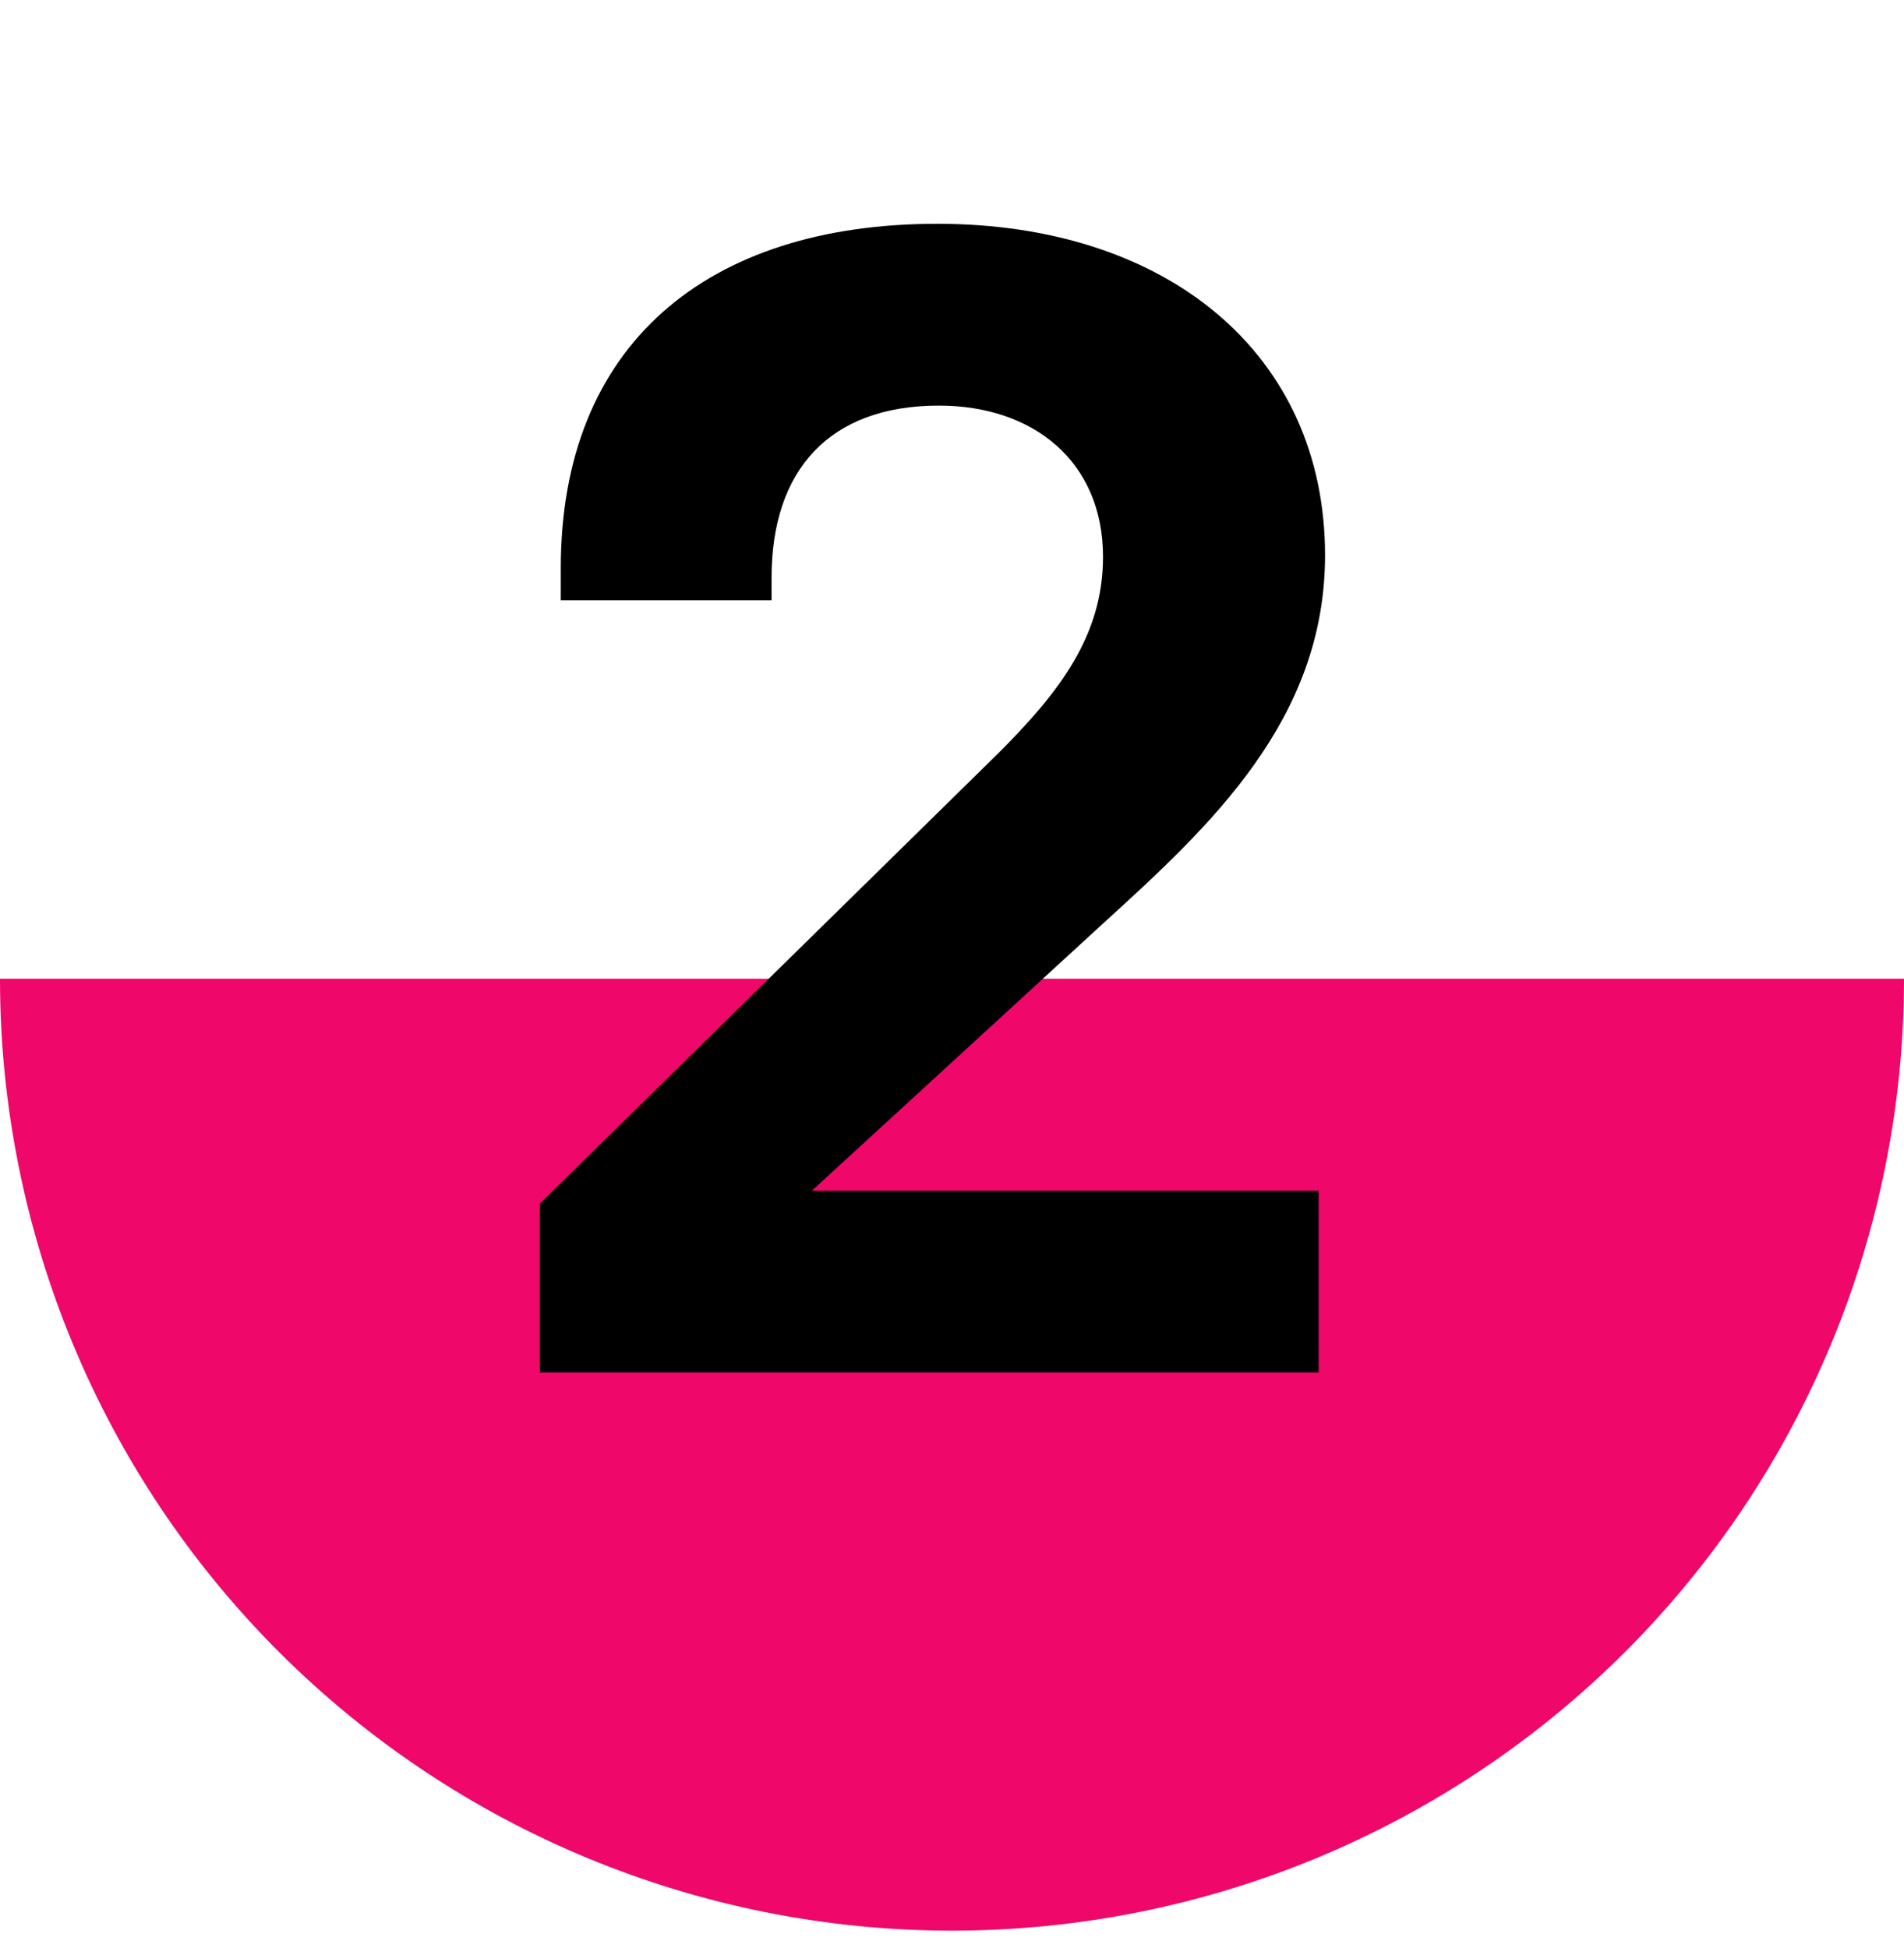
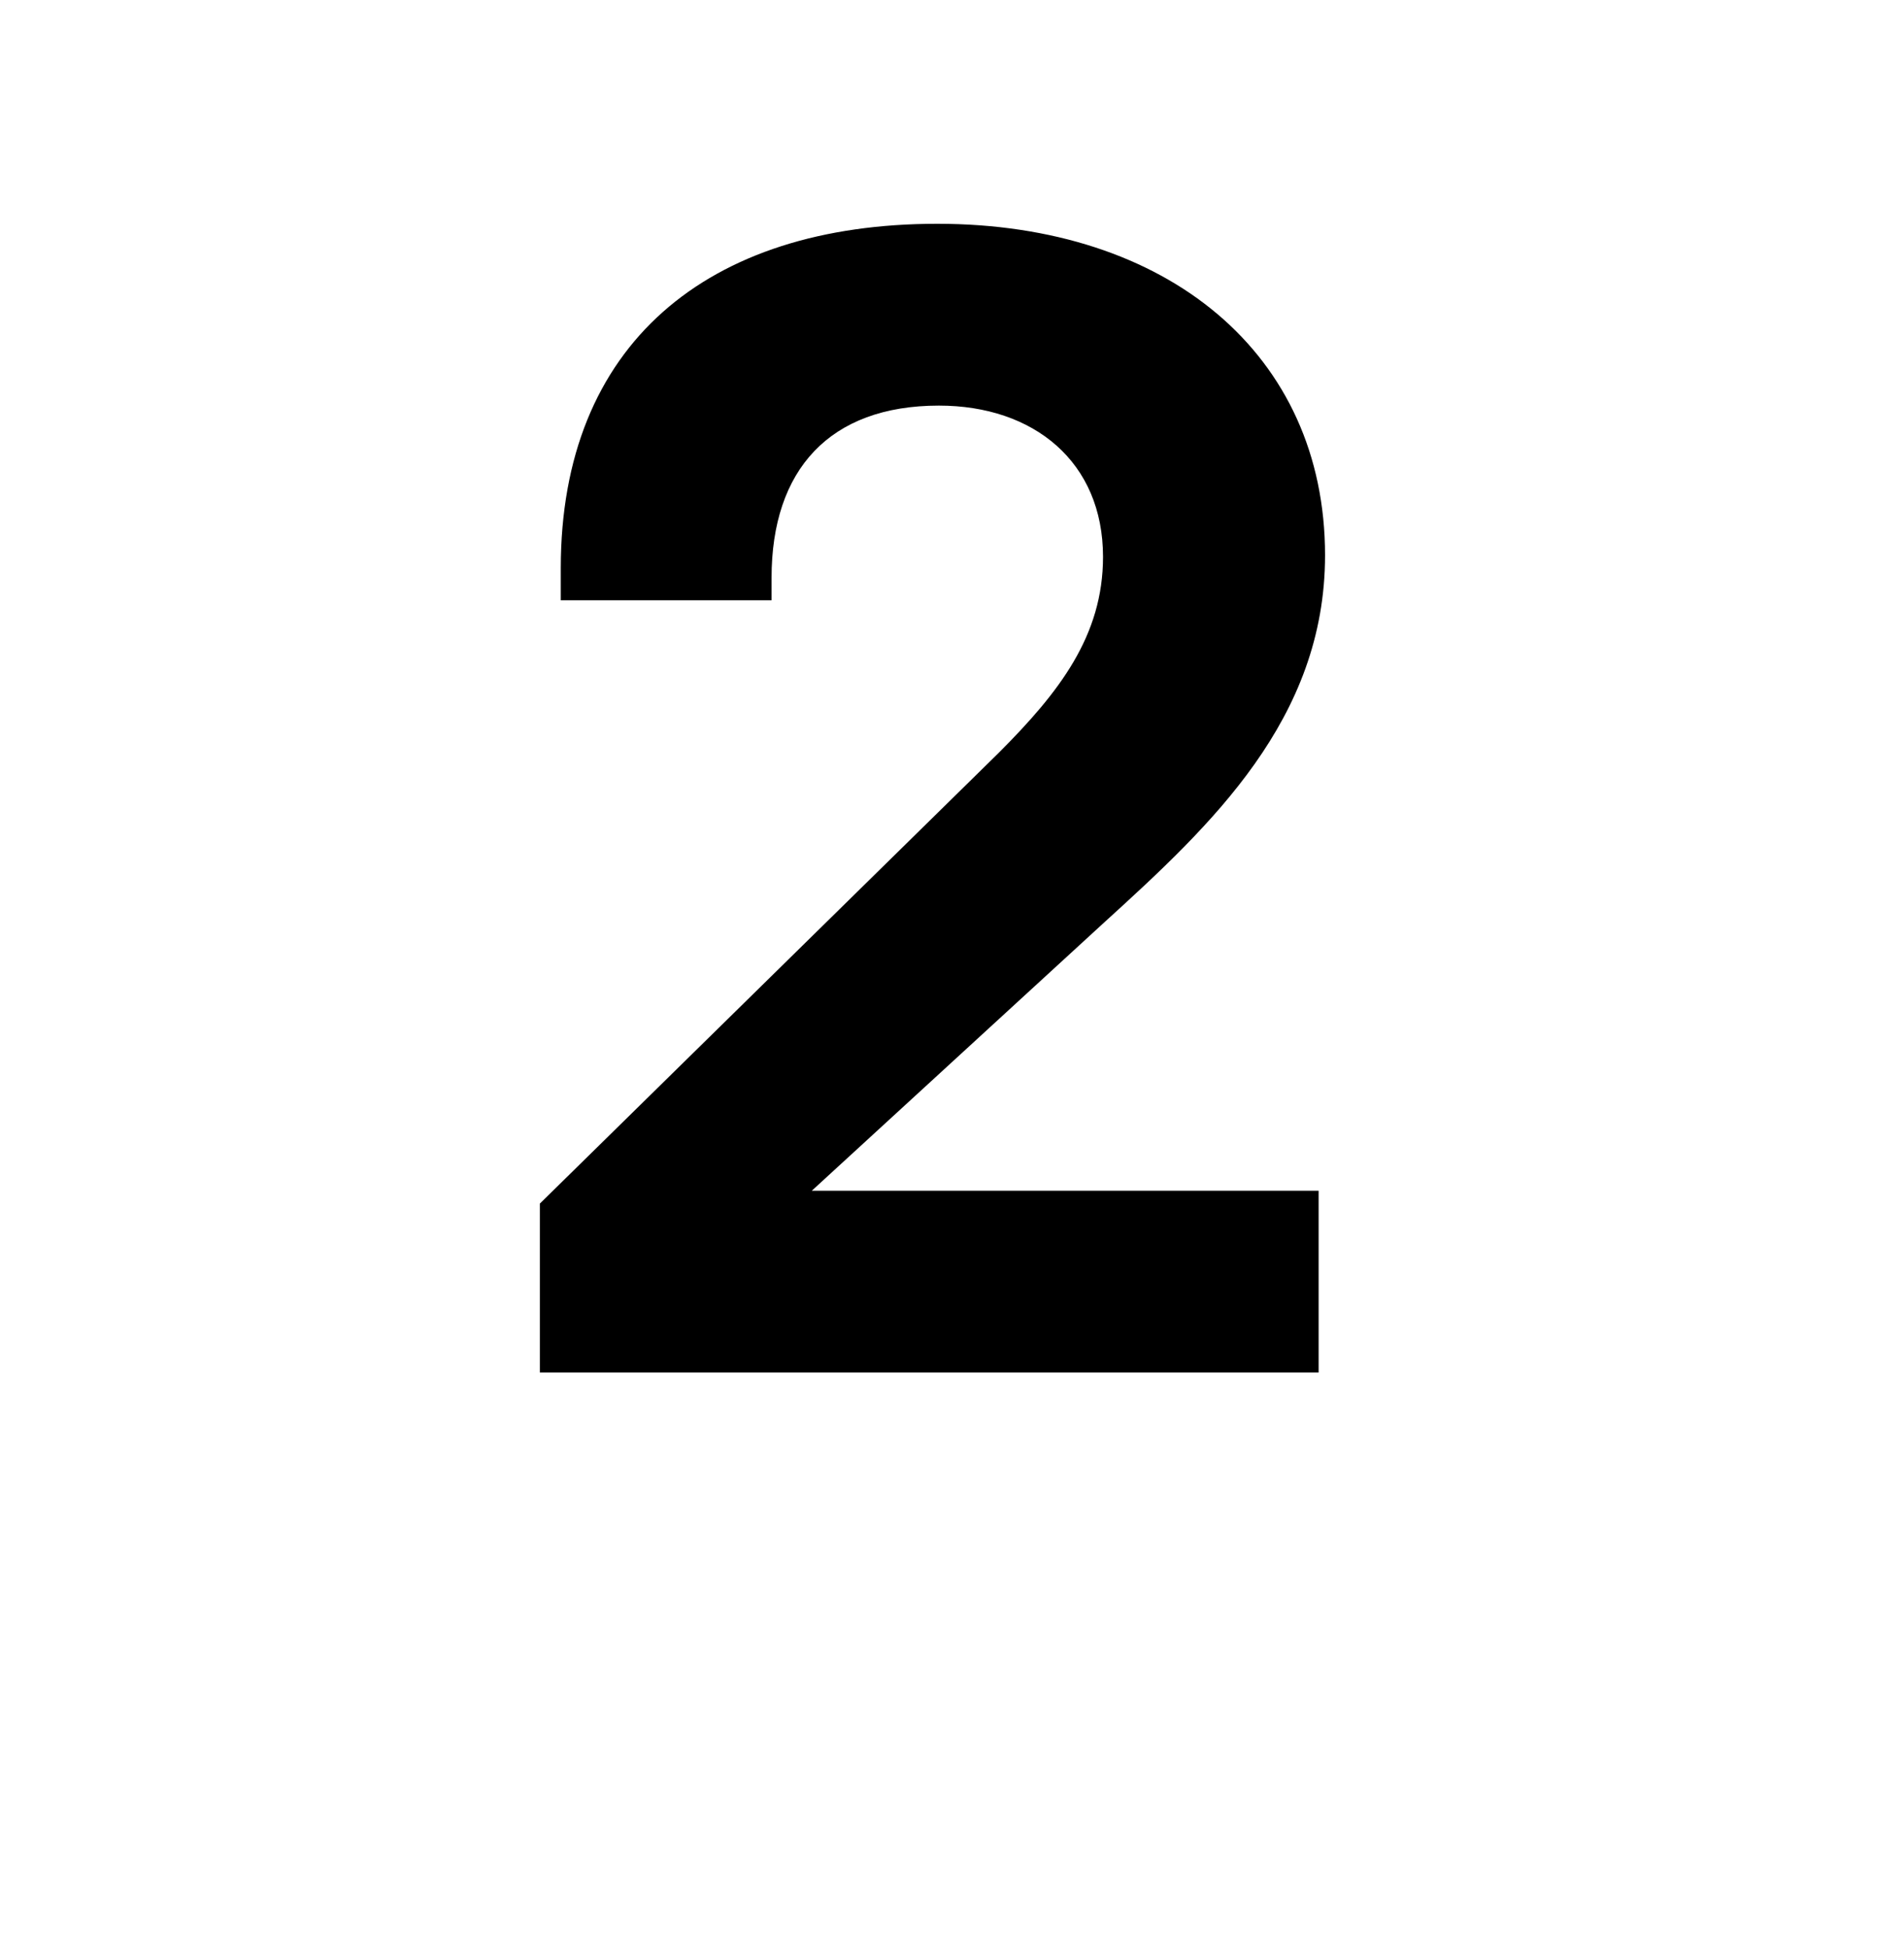
<svg xmlns="http://www.w3.org/2000/svg" width="86" height="88" viewBox="0 0 86 88" fill="none">
-   <path d="M86 44.211C86 55.616 81.47 66.553 73.406 74.617C65.341 82.681 54.404 87.211 43 87.211C31.596 87.211 20.659 82.681 12.594 74.617C4.53 66.553 1.722e-06 55.616 0 44.211L43 44.211H86Z" fill="#EF076A" />
  <path d="M24.384 62V54.369L45.097 34.02C47.859 31.258 49.821 28.714 49.821 25.153C49.821 20.865 46.696 18.322 42.408 18.322C37.466 18.322 34.85 21.229 34.85 26.098V27.116H25.329V25.662C25.329 15.56 31.943 10.109 42.335 10.109C52.728 10.109 59.85 15.996 59.85 25.081C59.85 32.493 54.69 37.29 49.894 41.651L36.667 53.788H59.56V62H24.384Z" fill="black" />
</svg>